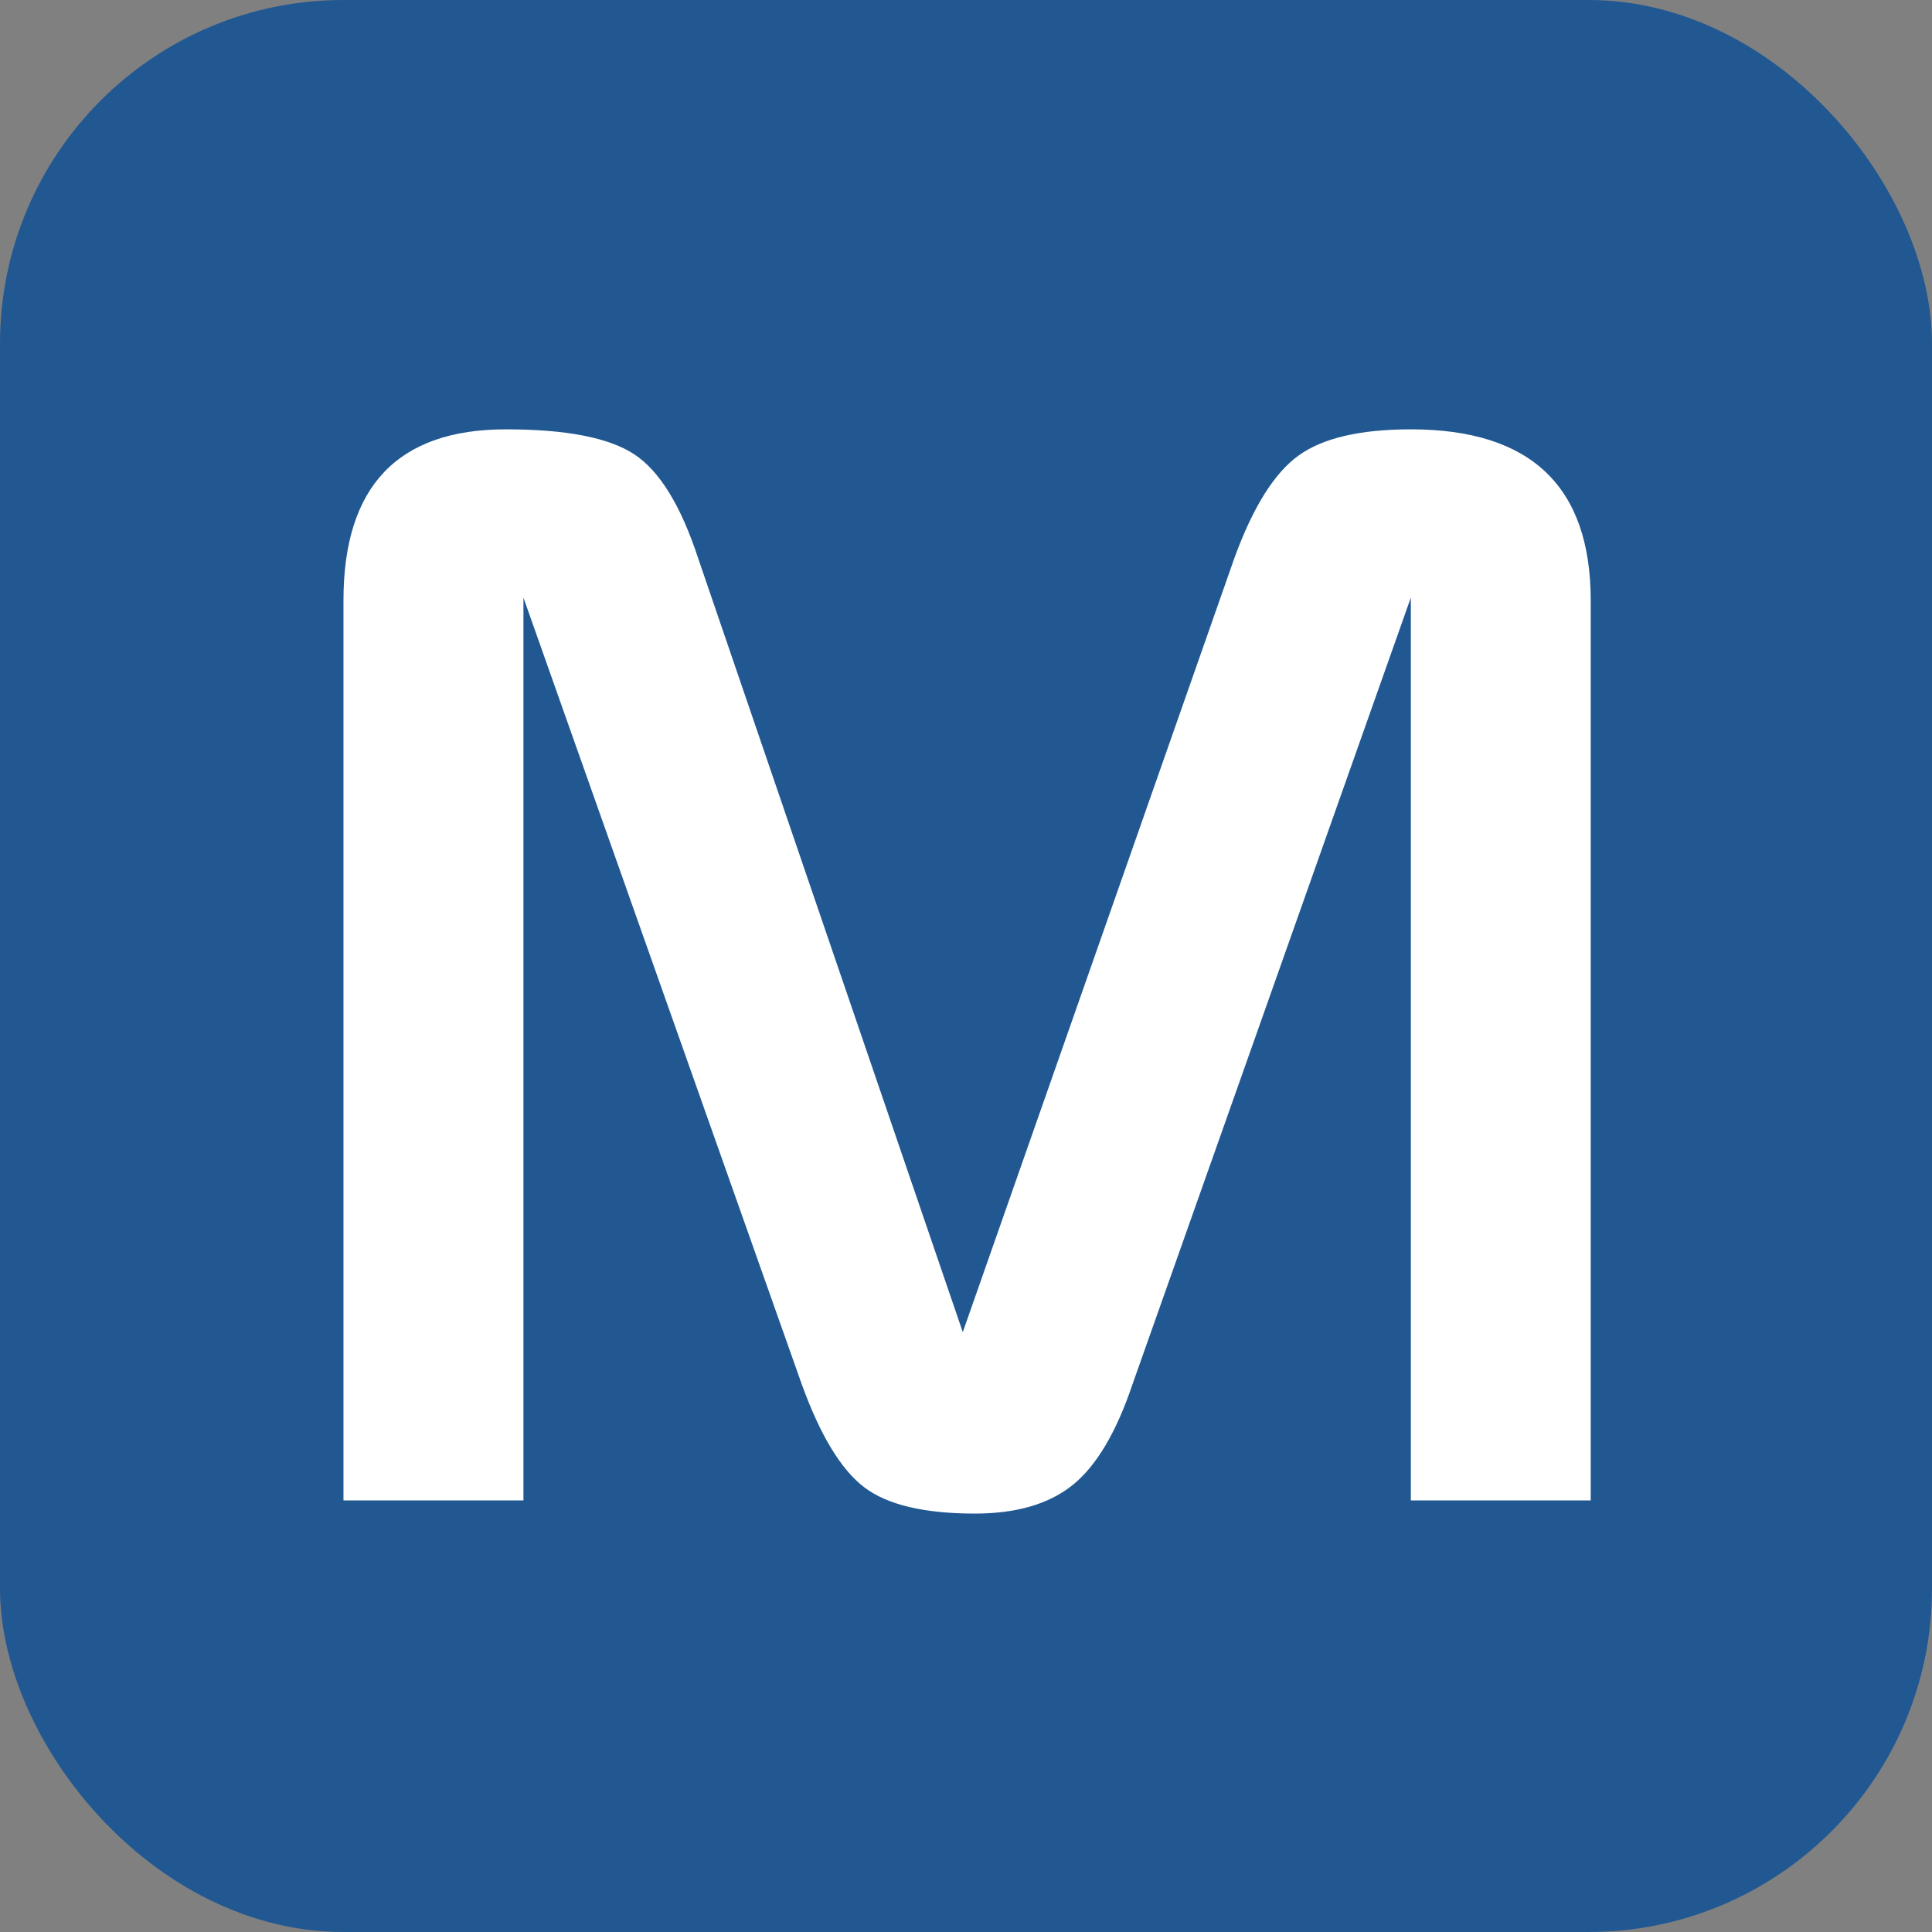
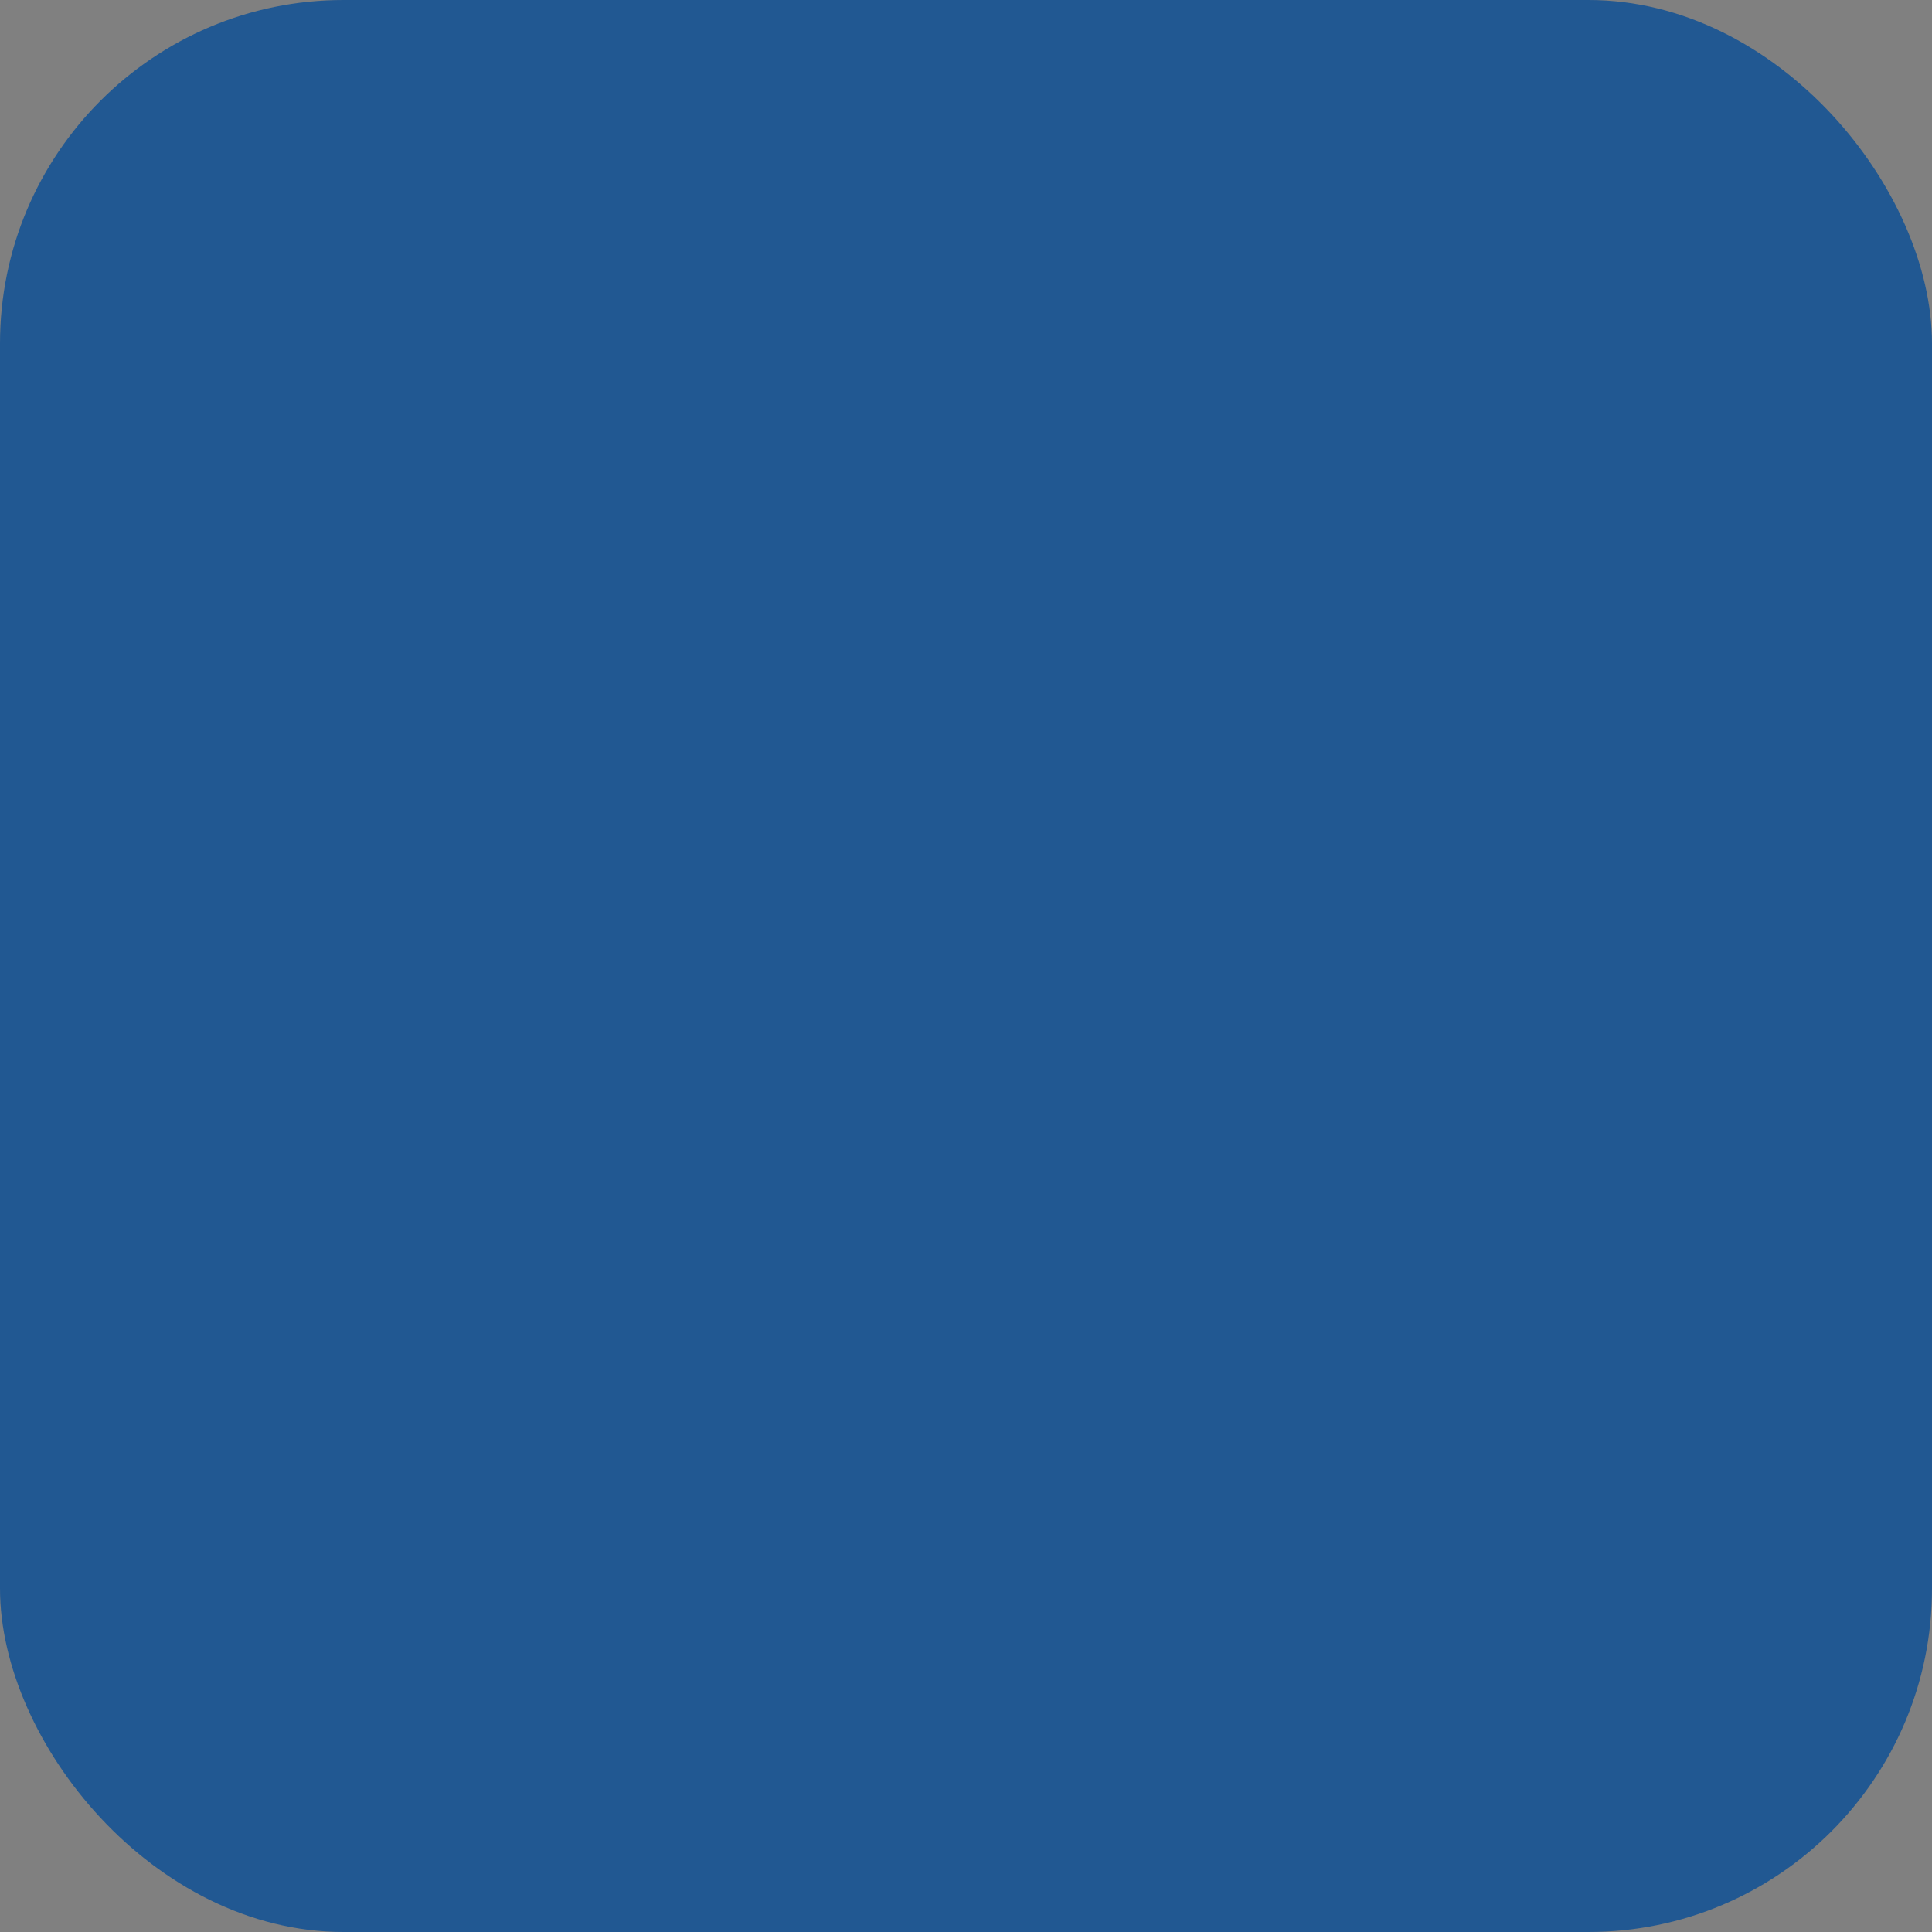
<svg xmlns="http://www.w3.org/2000/svg" height="45" viewBox="0 0 45 45" width="45">
  <rect x="0" y="0" width="45" height="45" fill="#808080" stroke="none" />
  <g fill="none" fill-rule="evenodd">
    <rect fill="#215892" height="45" rx="8" width="45" />
-     <path d="m8 34.947v-20.96c0-2.658 1.262-3.987 3.787-3.987 1.397 0 2.391.193 2.982.579.591.386 1.088 1.193 1.491 2.42l6.165 18.029 6.326-18.029c.43-1.181.927-1.977 1.491-2.386.564-.409 1.437-.613 2.619-.613 2.794 0 4.19 1.329 4.19 3.987v20.96h-4.19v-21.028l-6.487 18.335c-.376 1.113-.839 1.891-1.39 2.335-.551.443-1.309.665-2.276.665-1.182 0-2.041-.204-2.579-.613-.537-.409-1.021-1.204-1.45-2.386l-6.487-18.335v21.028z" fill="#fff" />
  </g>
</svg>